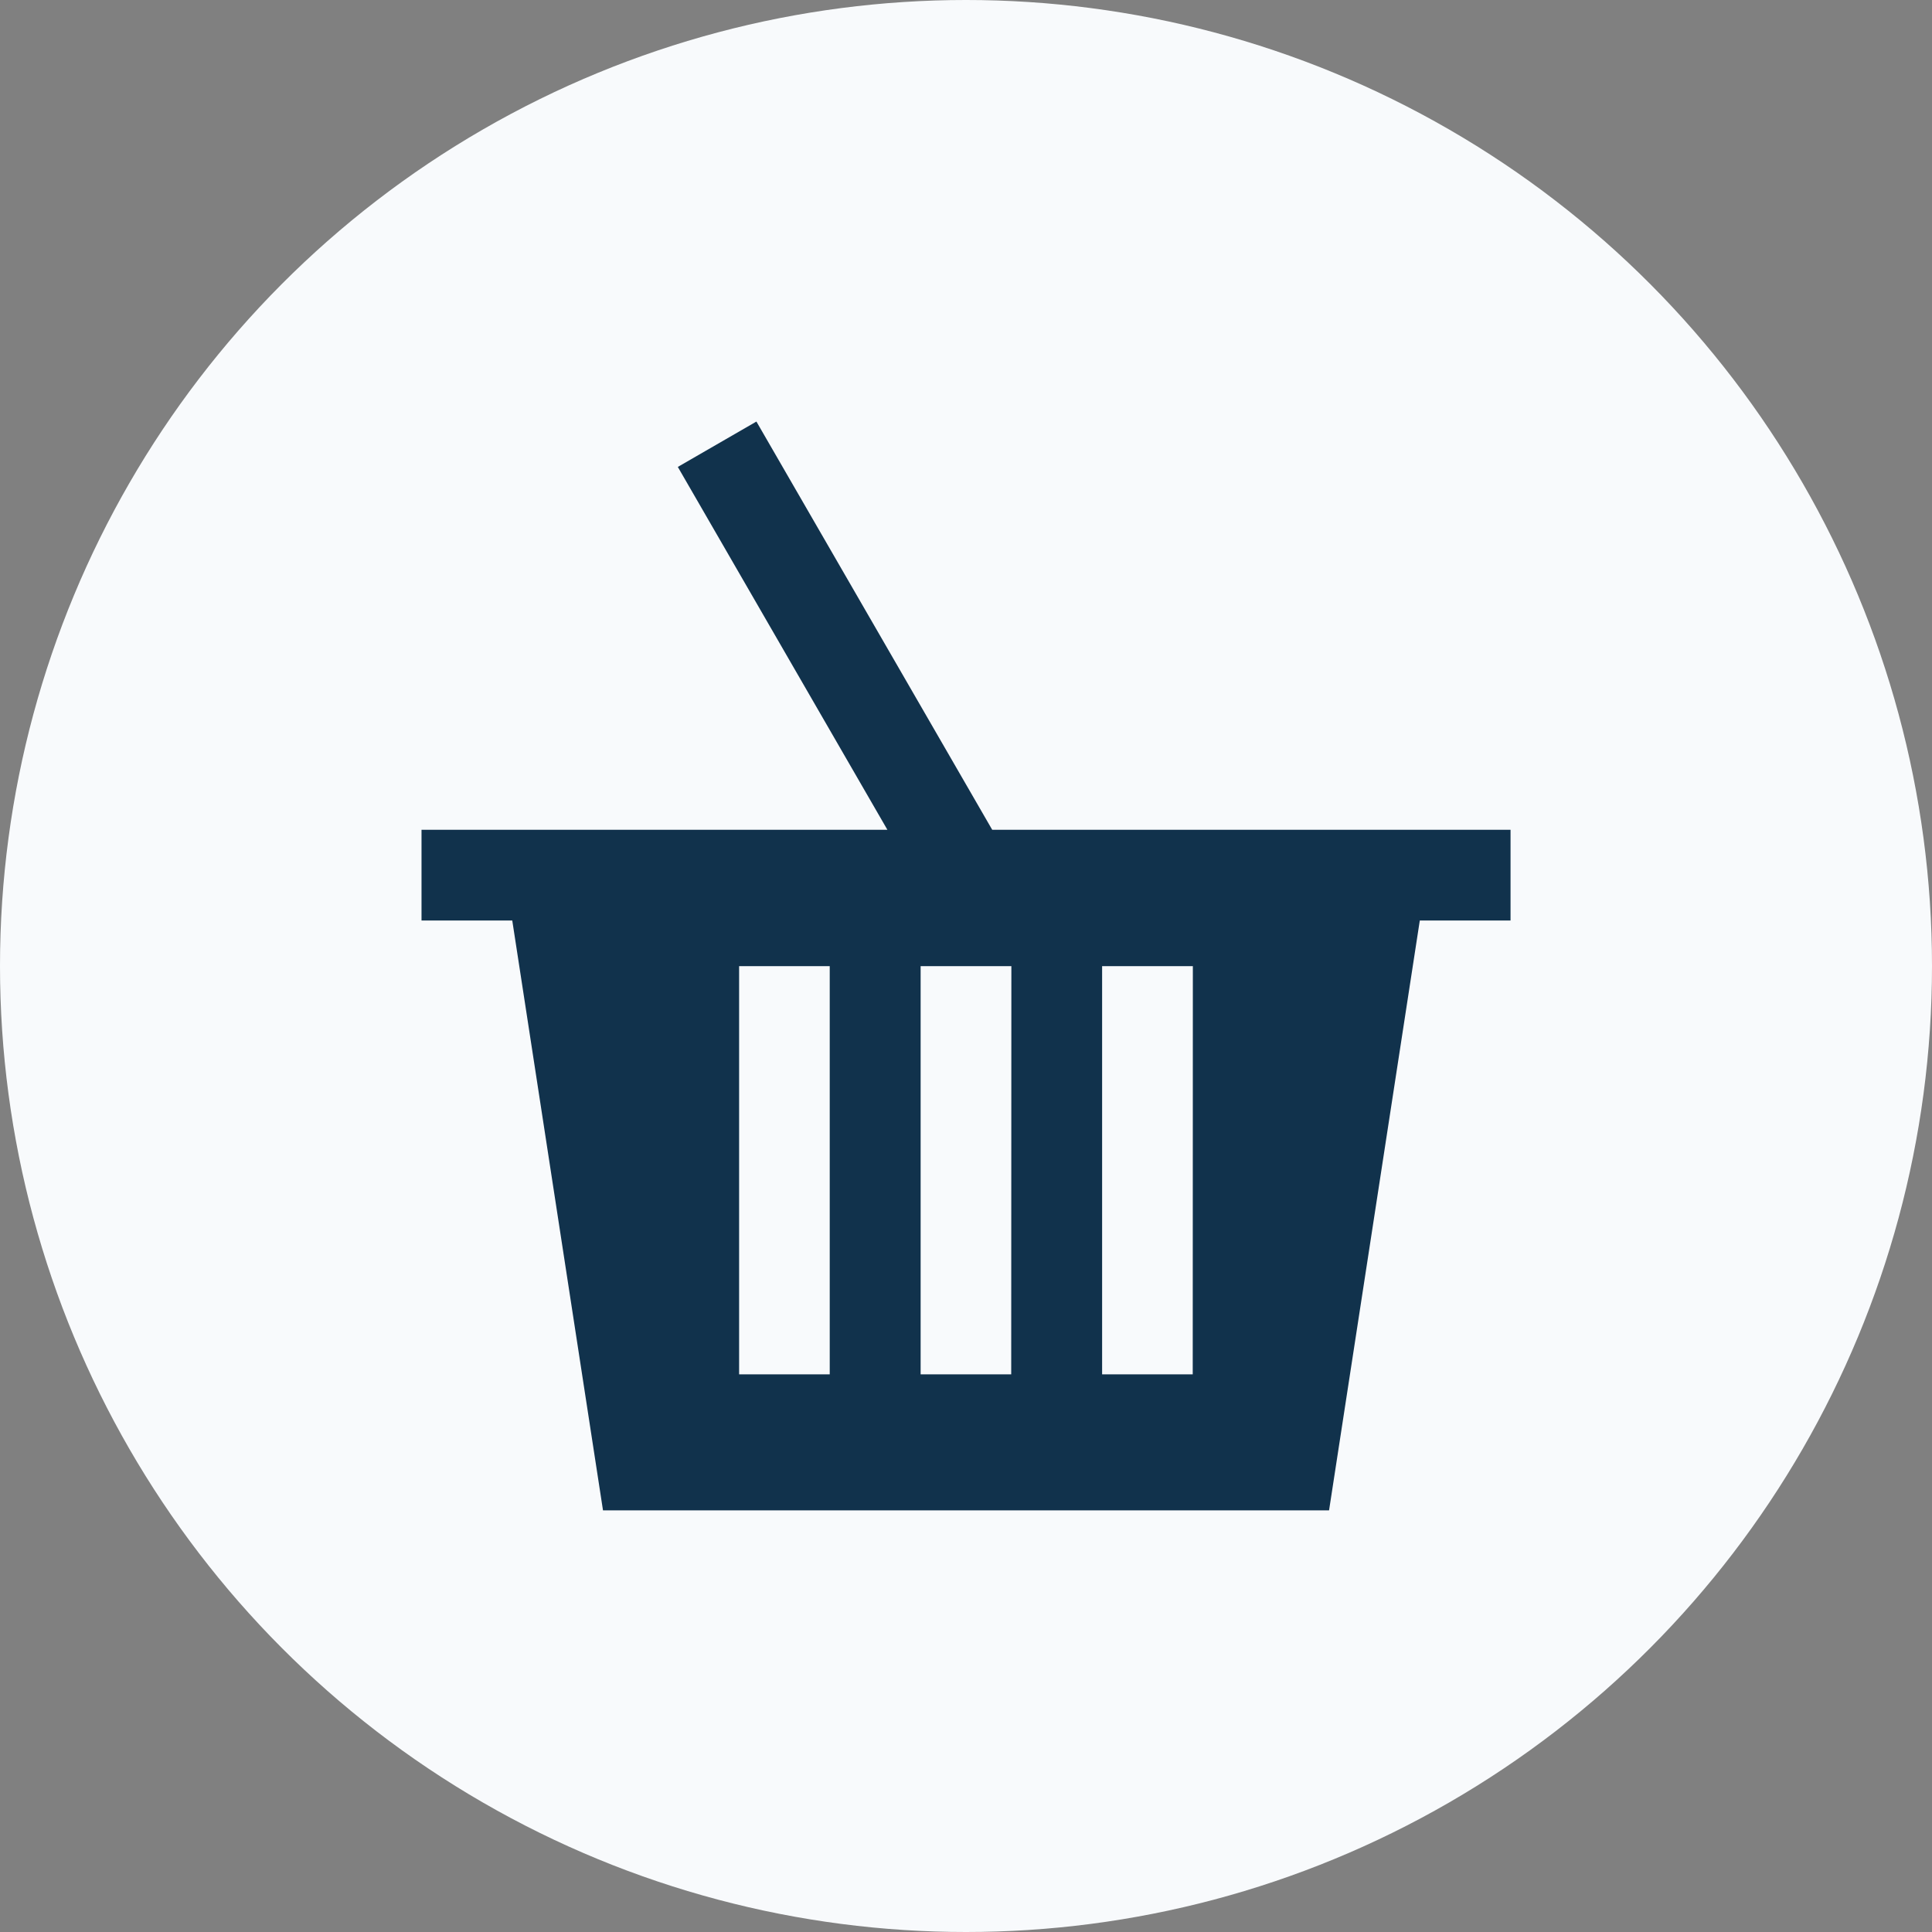
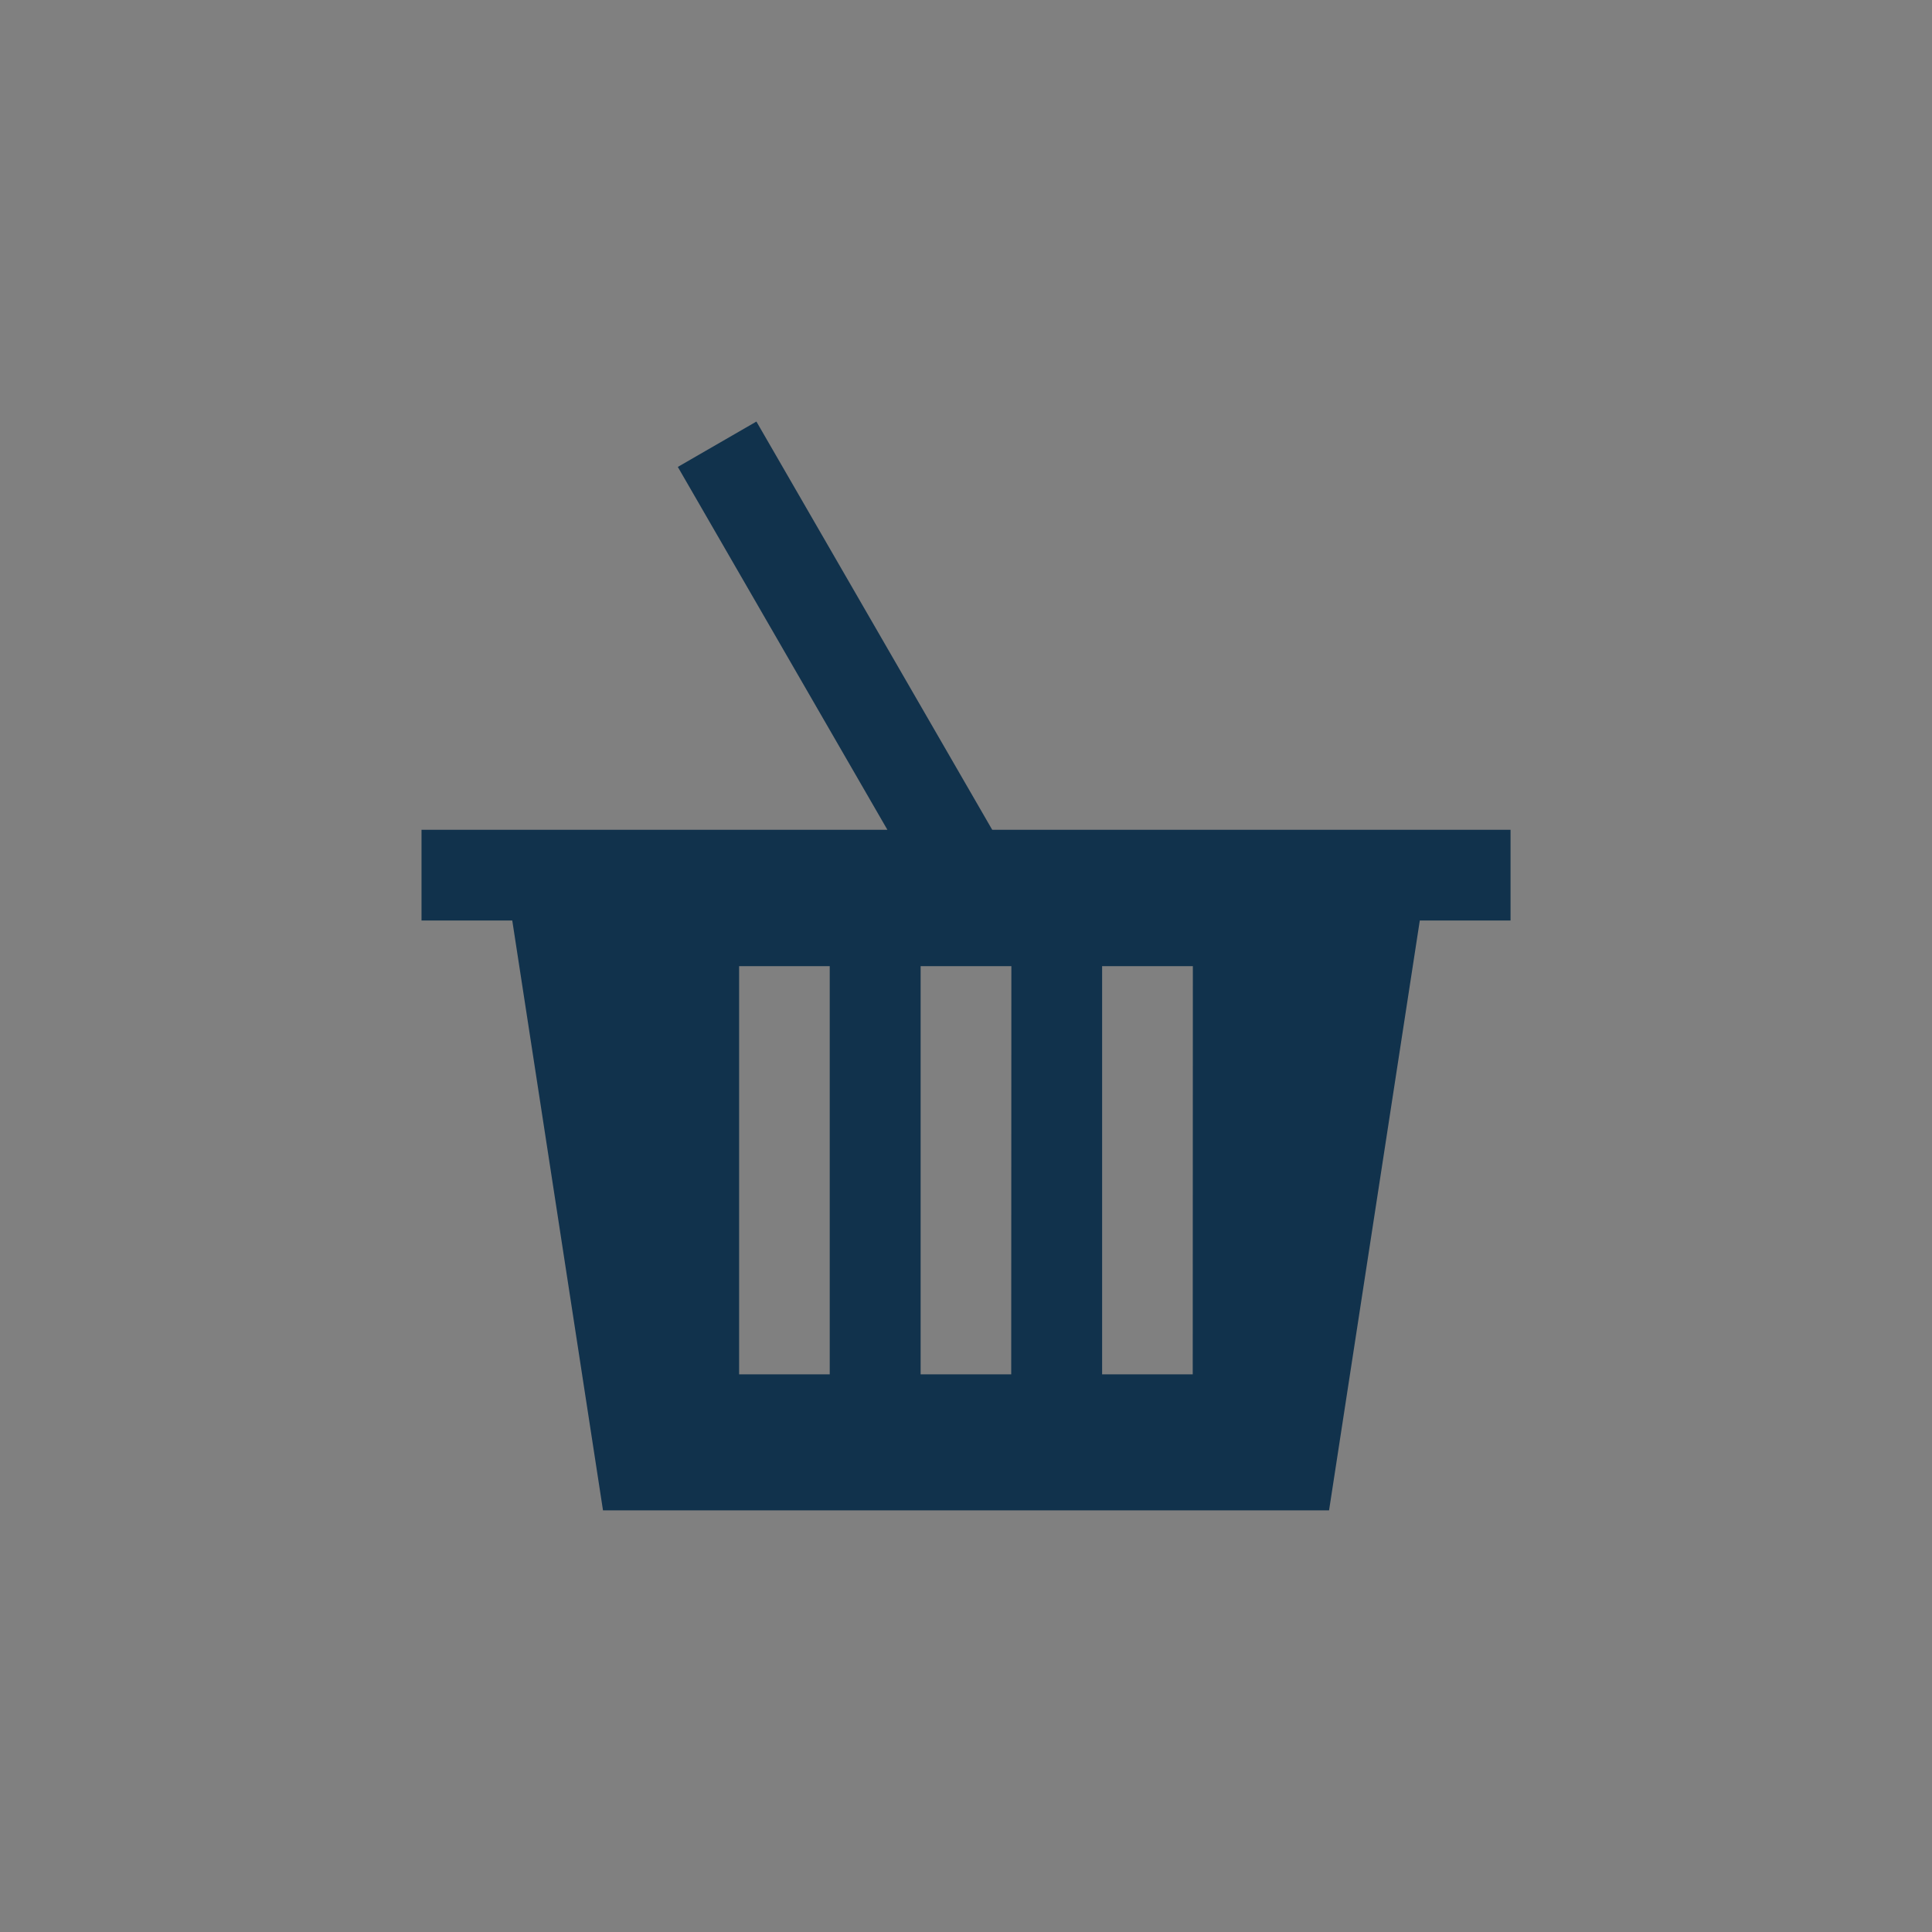
<svg xmlns="http://www.w3.org/2000/svg" width="62" height="62" viewBox="0 0 62 62">
  <rect x="0" y="0" width="62" height="62" fill="#808080" stroke="none" />
  <g id="_5" data-name="5" transform="translate(-556.553 -1910.526)">
-     <circle id="Ellipse_741" data-name="Ellipse 741" cx="31" cy="31" r="31" transform="translate(556.553 1910.526)" fill="#f8fafc" />
    <path id="Basket" d="M28.314,23.1,20.747,10l-2.522,1.456L24.95,23.1H10v2.912h2.912l2.912,18.929h23.3l2.912-18.929h2.912V23.1ZM23.1,40.577H20.192v-13.1H23.1Zm5.824,0H26.017v-13.1h2.912Zm5.825,0H31.841v-13.1h2.912Z" transform="translate(560.08 1914.054)" fill="#11324c" />
  </g>
</svg>